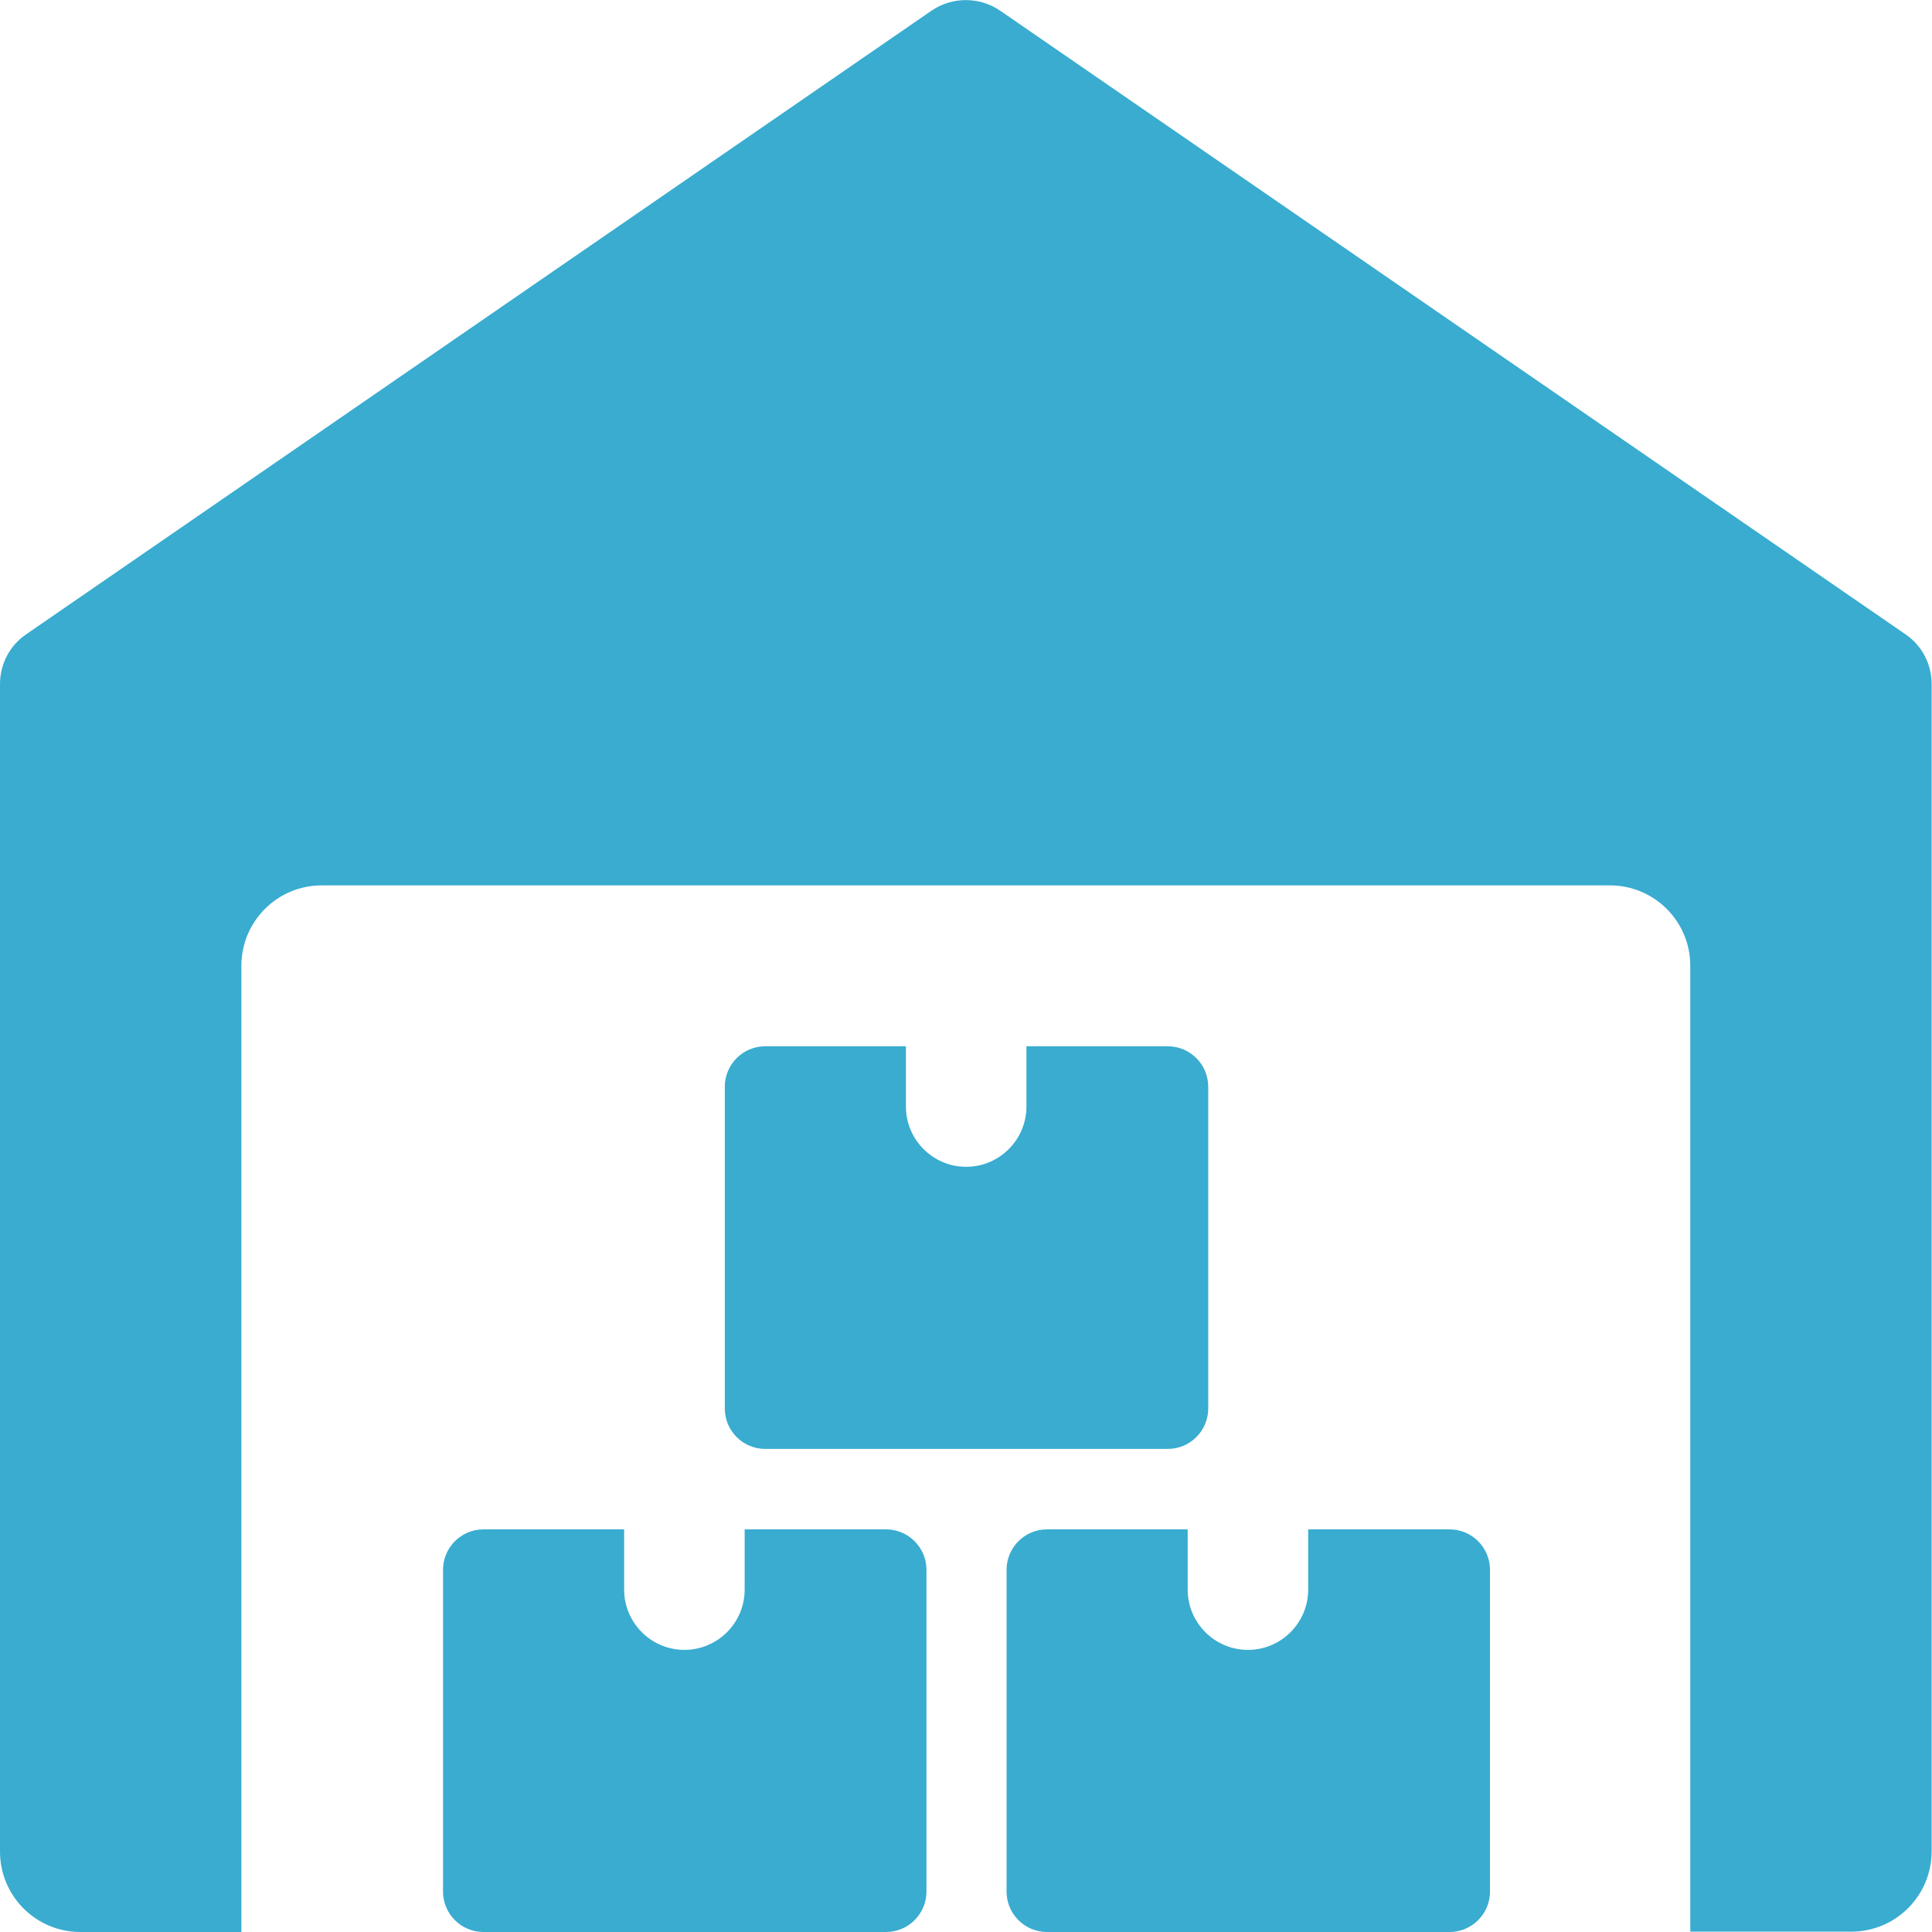
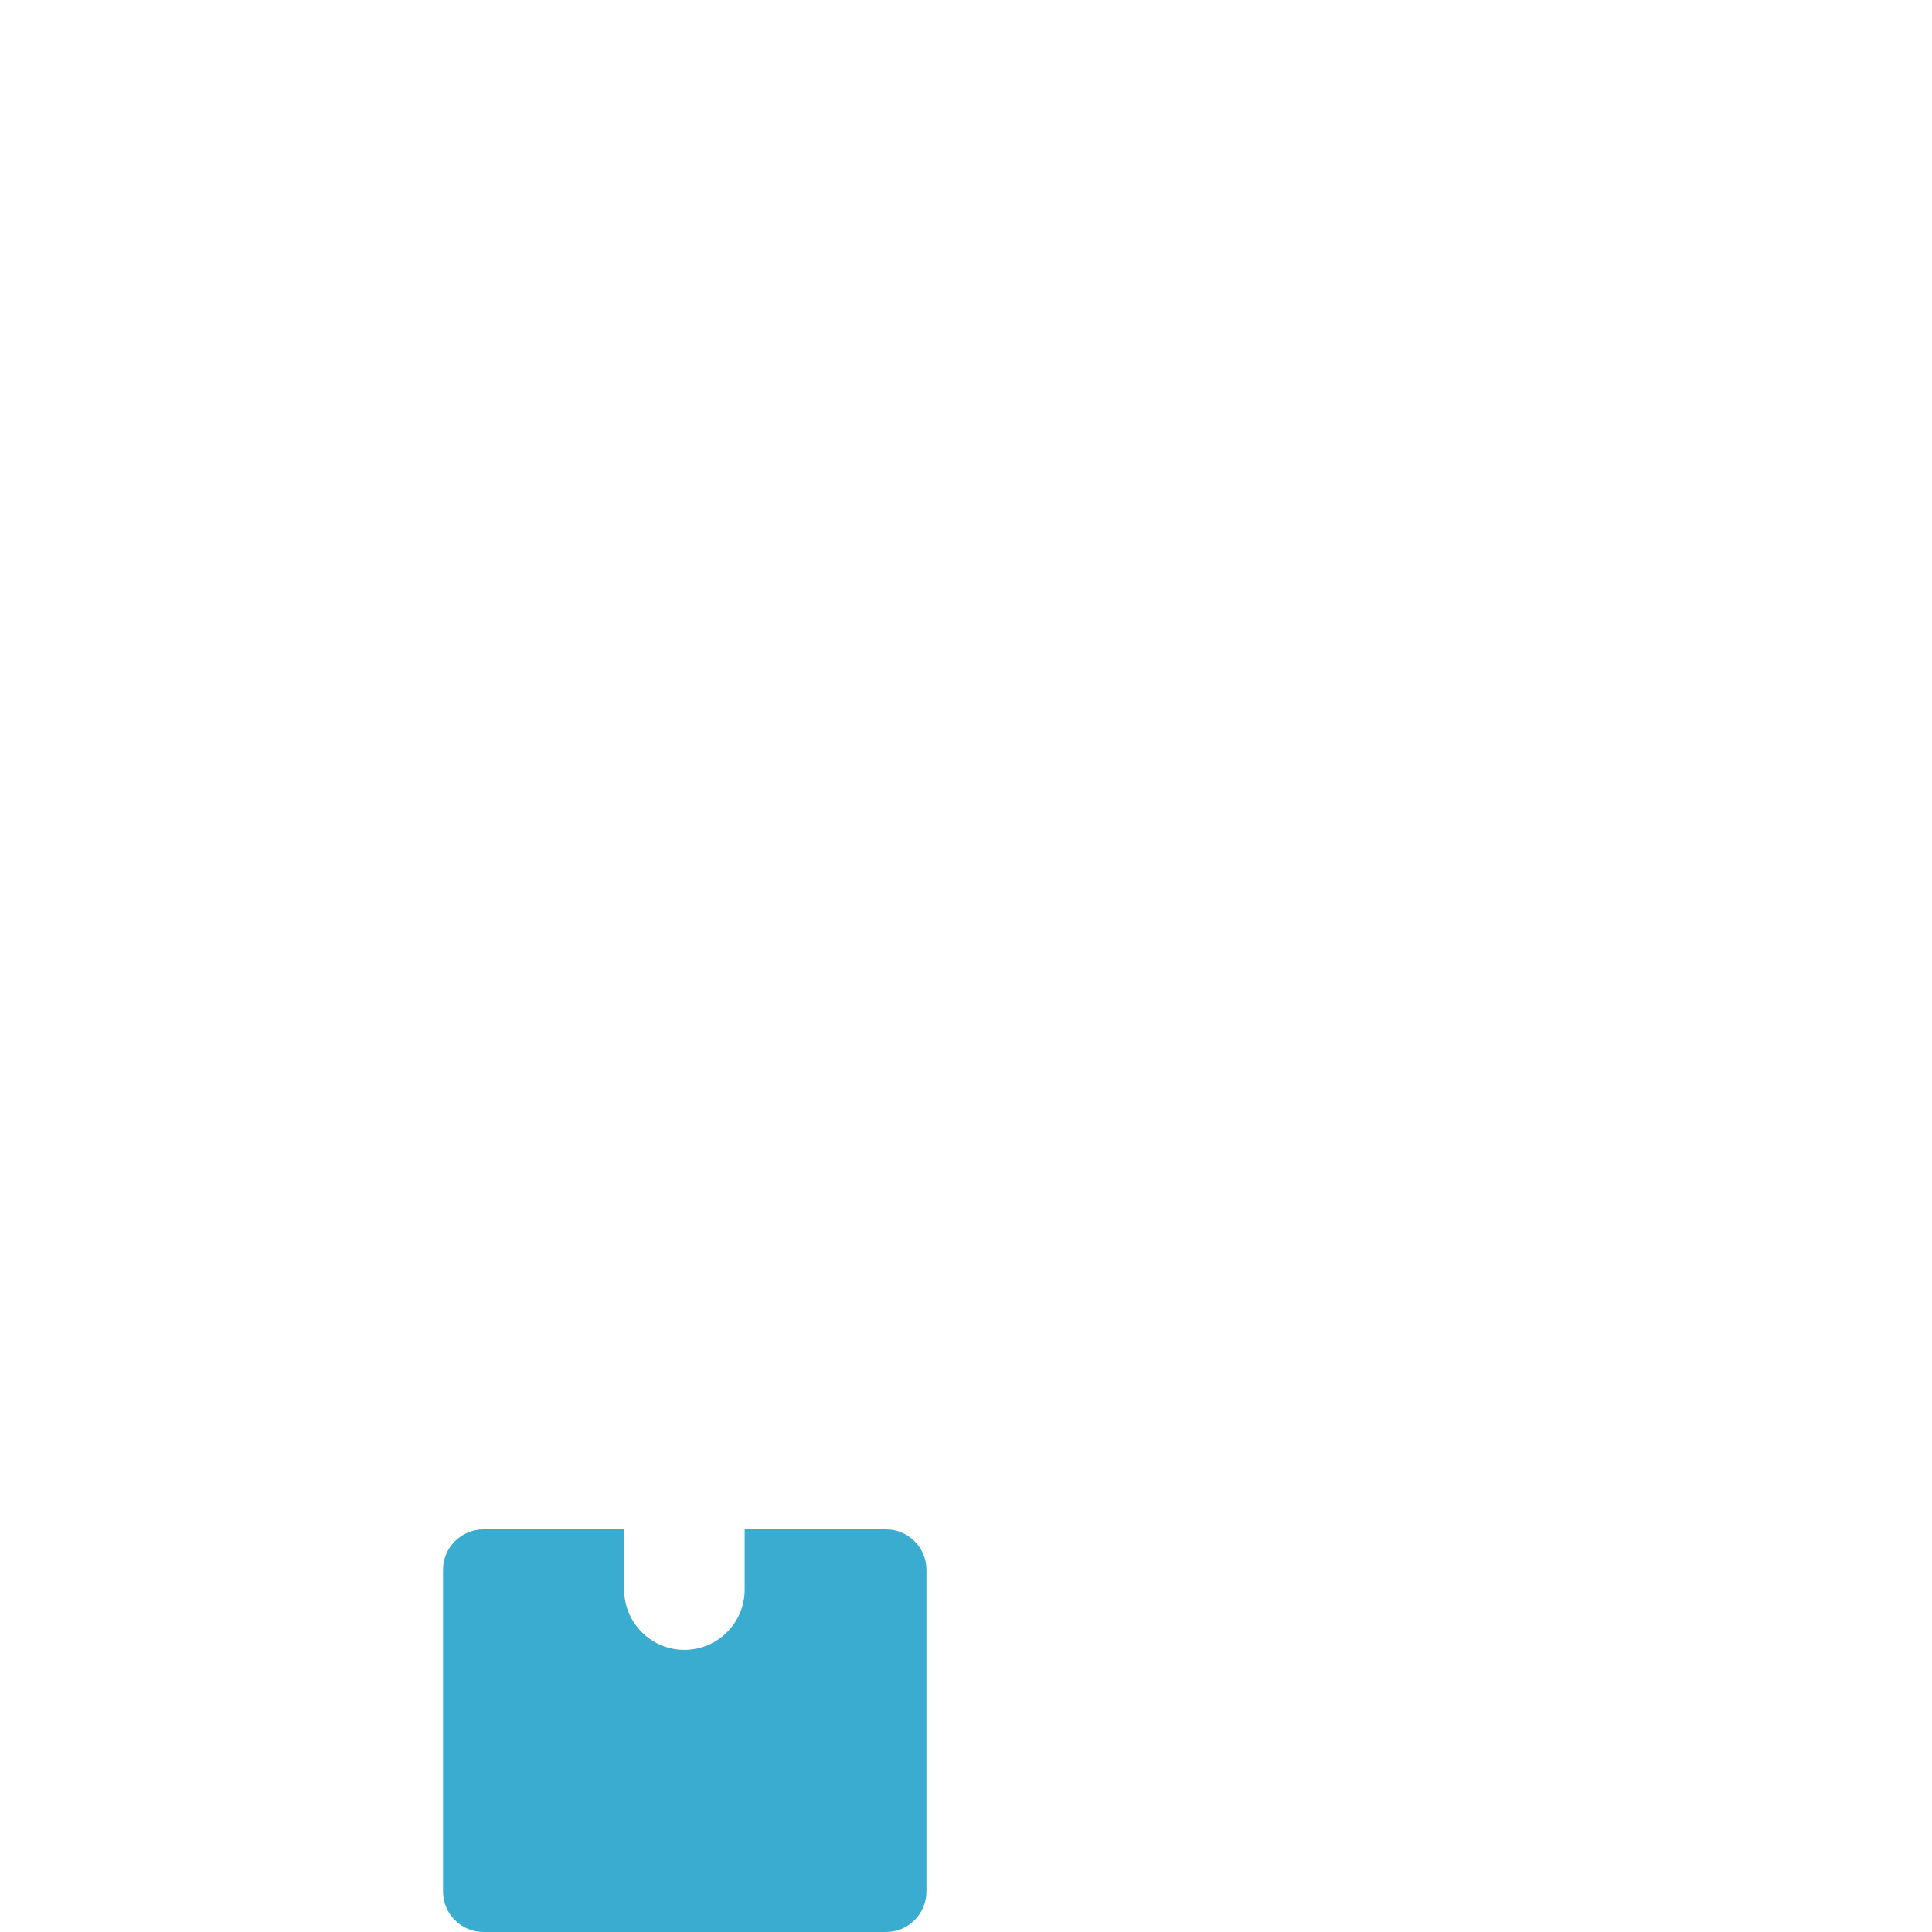
<svg xmlns="http://www.w3.org/2000/svg" id="_レイヤー_2" width="56.43" height="56.43" viewBox="0 0 56.43 56.43">
  <defs>
    <style>.cls-1{fill:#39acd0;}</style>
  </defs>
  <g id="device">
    <g>
-       <path class="cls-1" d="M55.66,18.53L29.21,.31c-.6-.41-1.4-.41-2,0L.76,18.53c-.48,.33-.76,.87-.76,1.45V54.08c0,1.3,1.05,2.35,2.35,2.35H7.05V28.21c0-1.3,1.05-2.35,2.35-2.35H47.02c1.3,0,2.35,1.05,2.35,2.35v28.21h4.7c1.3,0,2.35-1.05,2.35-2.35V19.98c0-.58-.28-1.12-.76-1.45Z" />
      <path class="cls-1" d="M21.75,44.67v1.76c0,.97-.79,1.76-1.76,1.76s-1.76-.79-1.76-1.76v-1.76h-4.11c-.65,0-1.18,.53-1.18,1.18v9.4c0,.65,.53,1.18,1.18,1.18h11.76c.65,0,1.18-.53,1.18-1.18v-9.4c0-.65-.53-1.18-1.18-1.18h-4.11Z" />
-       <path class="cls-1" d="M38.21,44.67v1.76c0,.97-.79,1.76-1.76,1.76s-1.76-.79-1.76-1.76v-1.76h-4.11c-.65,0-1.18,.53-1.18,1.18v9.4c0,.65,.53,1.18,1.18,1.18h11.76c.65,0,1.18-.53,1.18-1.18v-9.4c0-.65-.53-1.18-1.18-1.18h-4.11Z" />
-       <path class="cls-1" d="M29.98,30.56v1.76c0,.97-.79,1.76-1.76,1.76s-1.76-.79-1.76-1.76v-1.76h-4.11c-.65,0-1.18,.53-1.18,1.18v9.4c0,.65,.53,1.18,1.18,1.18h11.76c.65,0,1.18-.53,1.18-1.18v-9.4c0-.65-.53-1.18-1.18-1.18h-4.11Z" />
    </g>
  </g>
</svg>